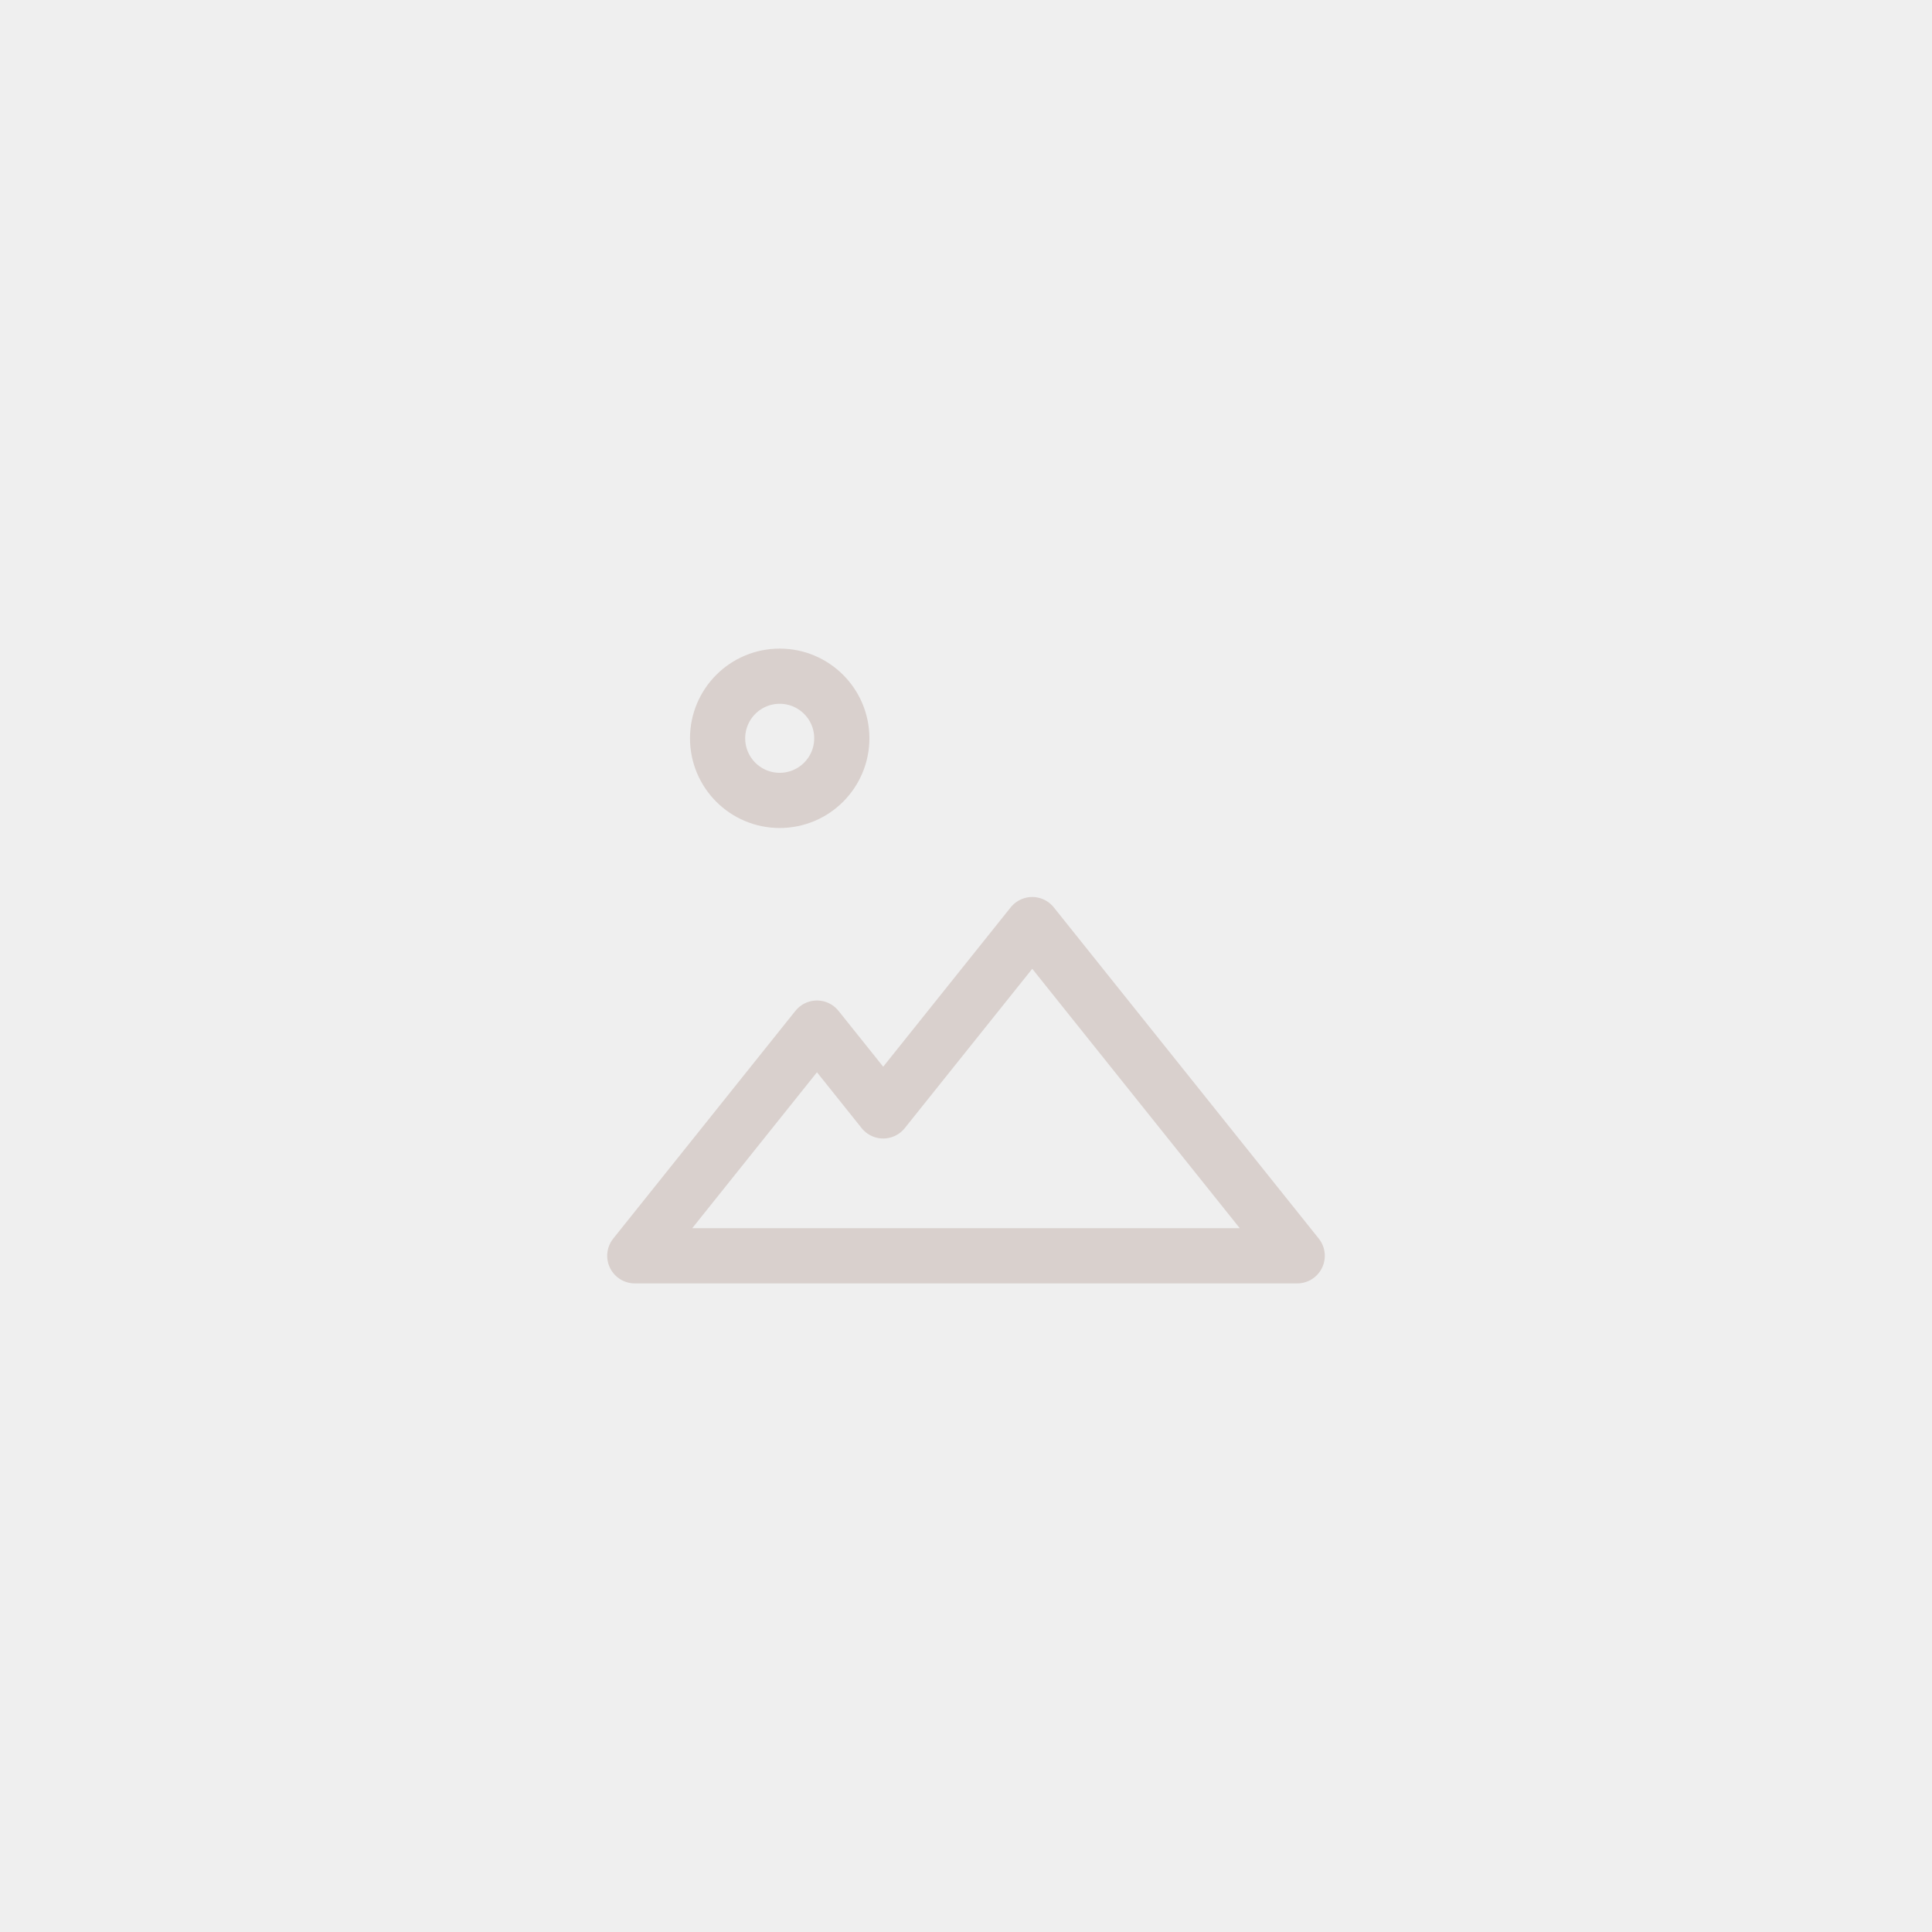
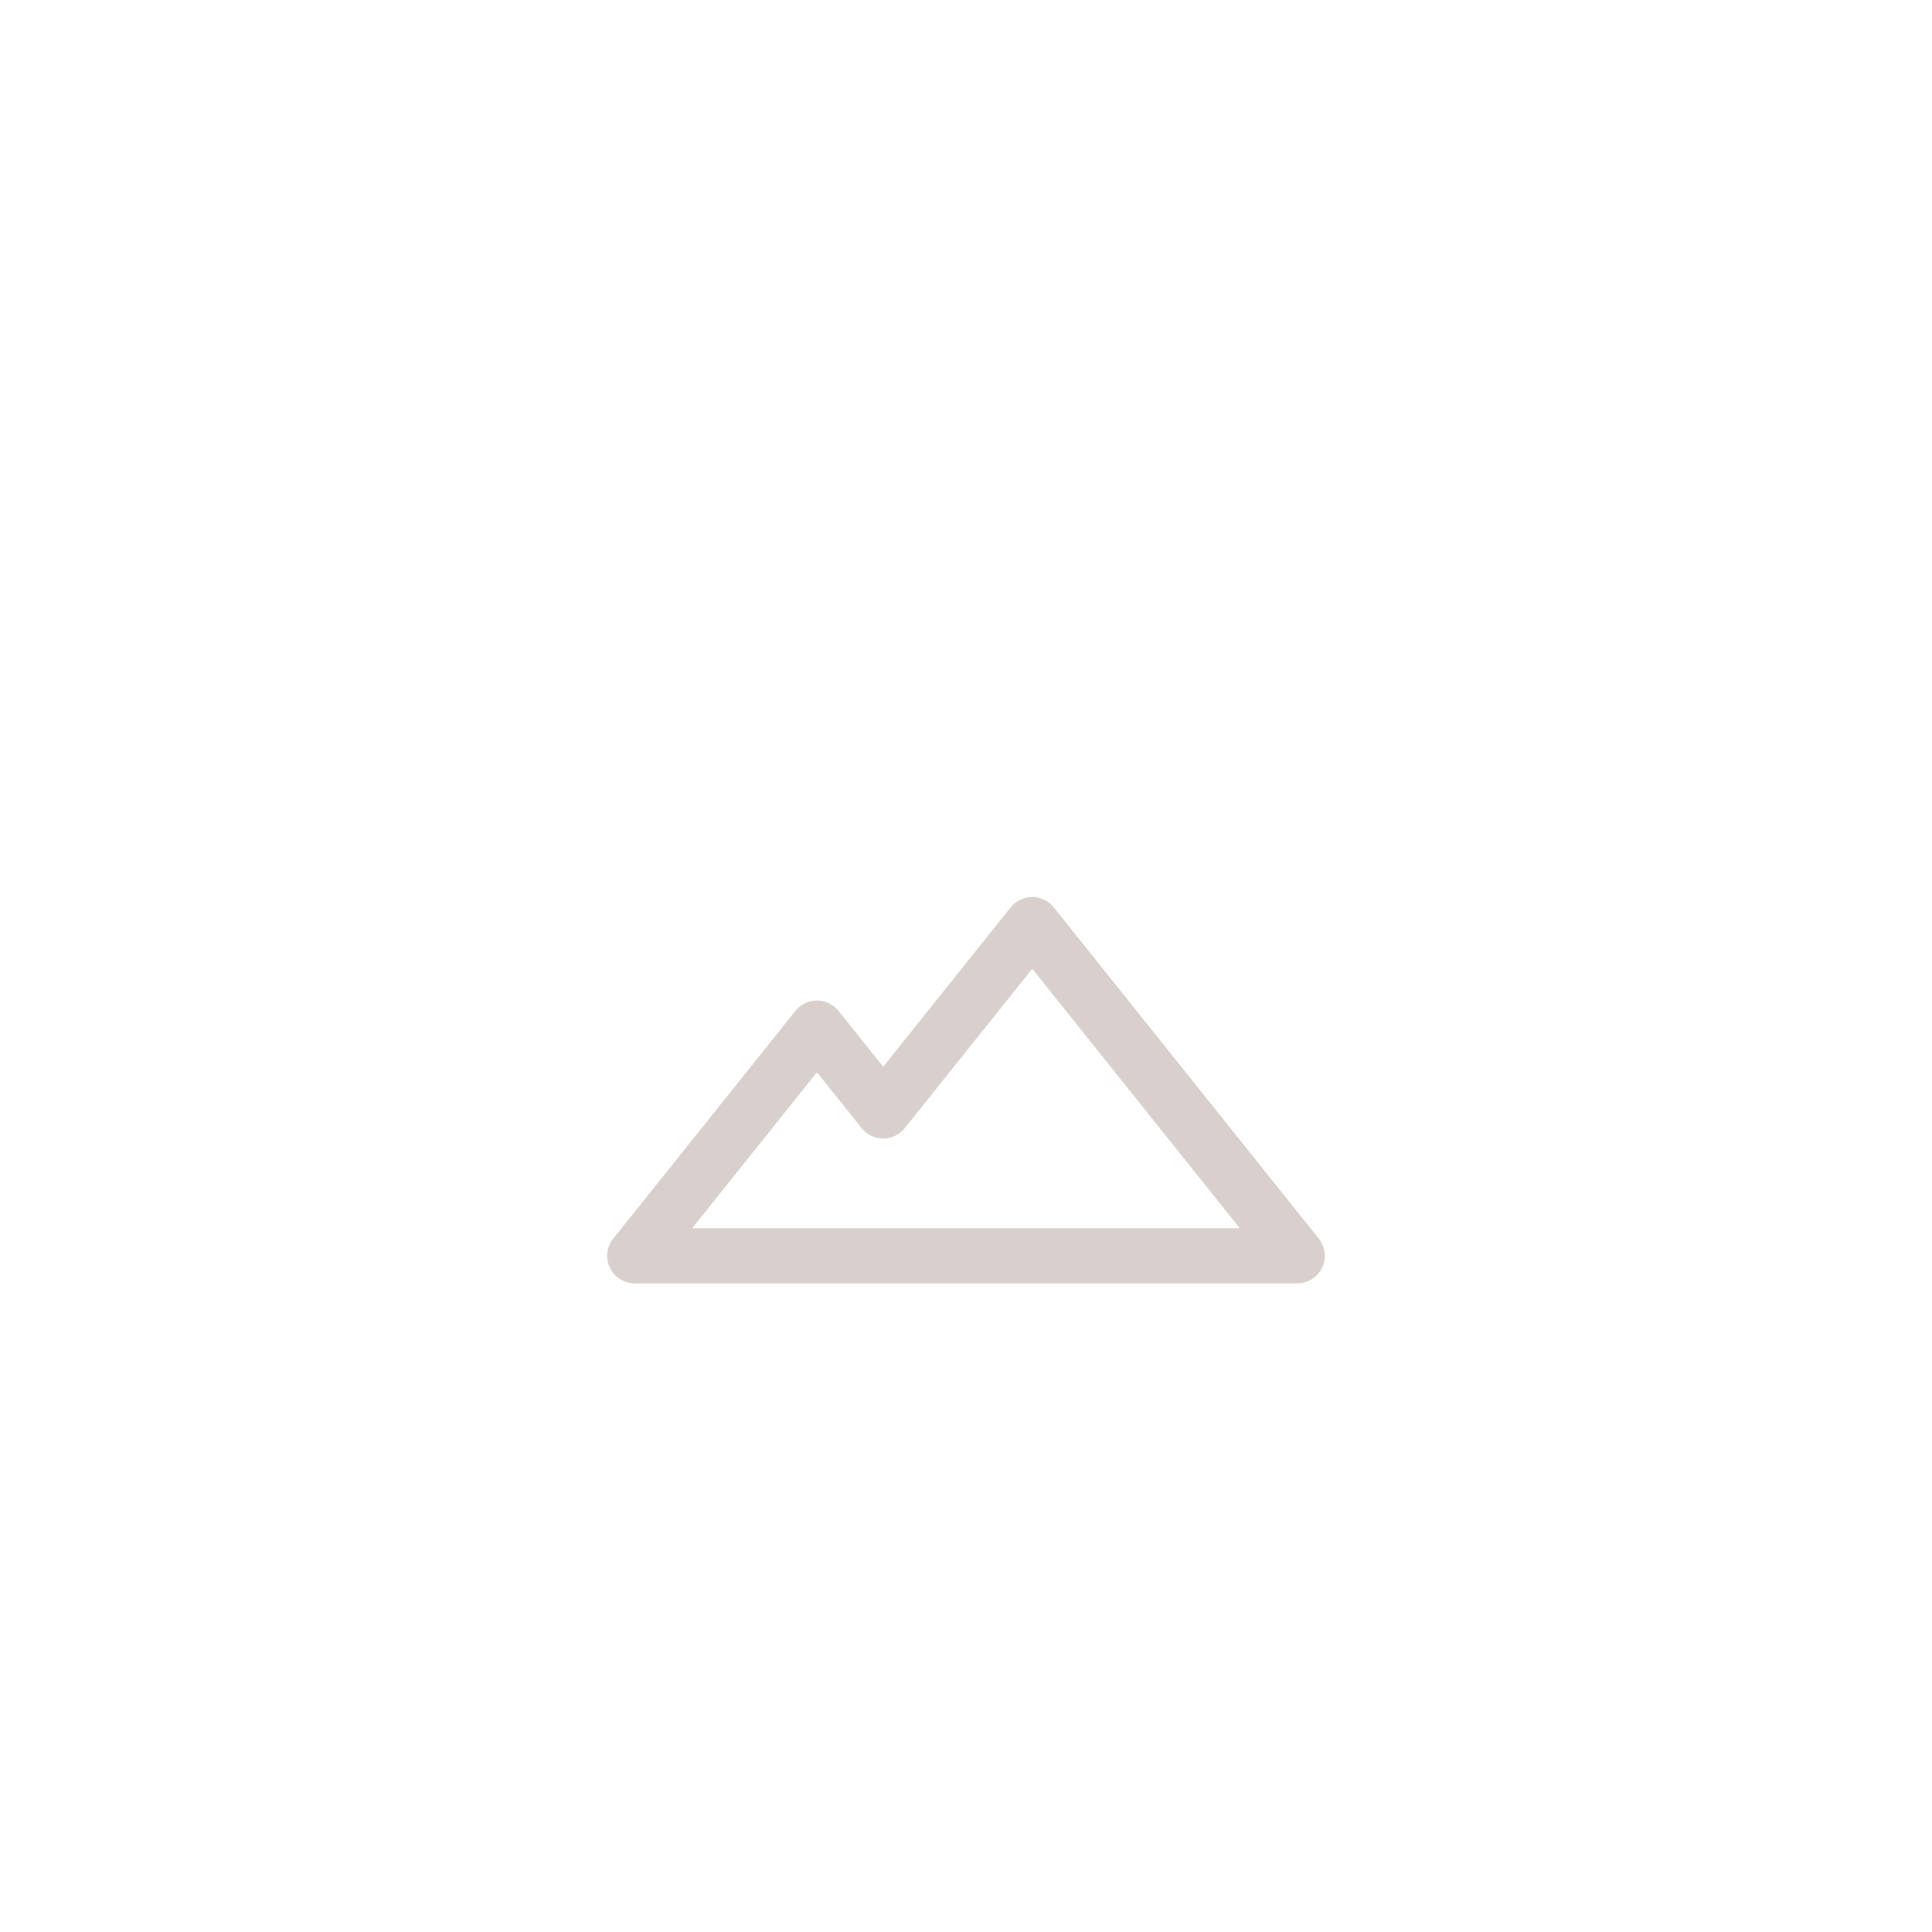
<svg xmlns="http://www.w3.org/2000/svg" width="280" height="280" viewBox="0 0 280 280" fill="none">
-   <path d="M0 0H280V280H0V0Z" fill="#EFEFEF" />
-   <path d="M122 107C122 111.971 117.971 116 113 116C108.029 116 104 111.971 104 107C104 102.029 108.029 98 113 98C117.971 98 122 102.029 122 107Z" stroke="#D9D0CD" stroke-width="8" stroke-linejoin="round" />
  <path d="M118.4 149L92 182H188L149.6 134L128 161L118.4 149Z" stroke="#D9D0CD" stroke-width="8" stroke-linejoin="round" />
</svg>